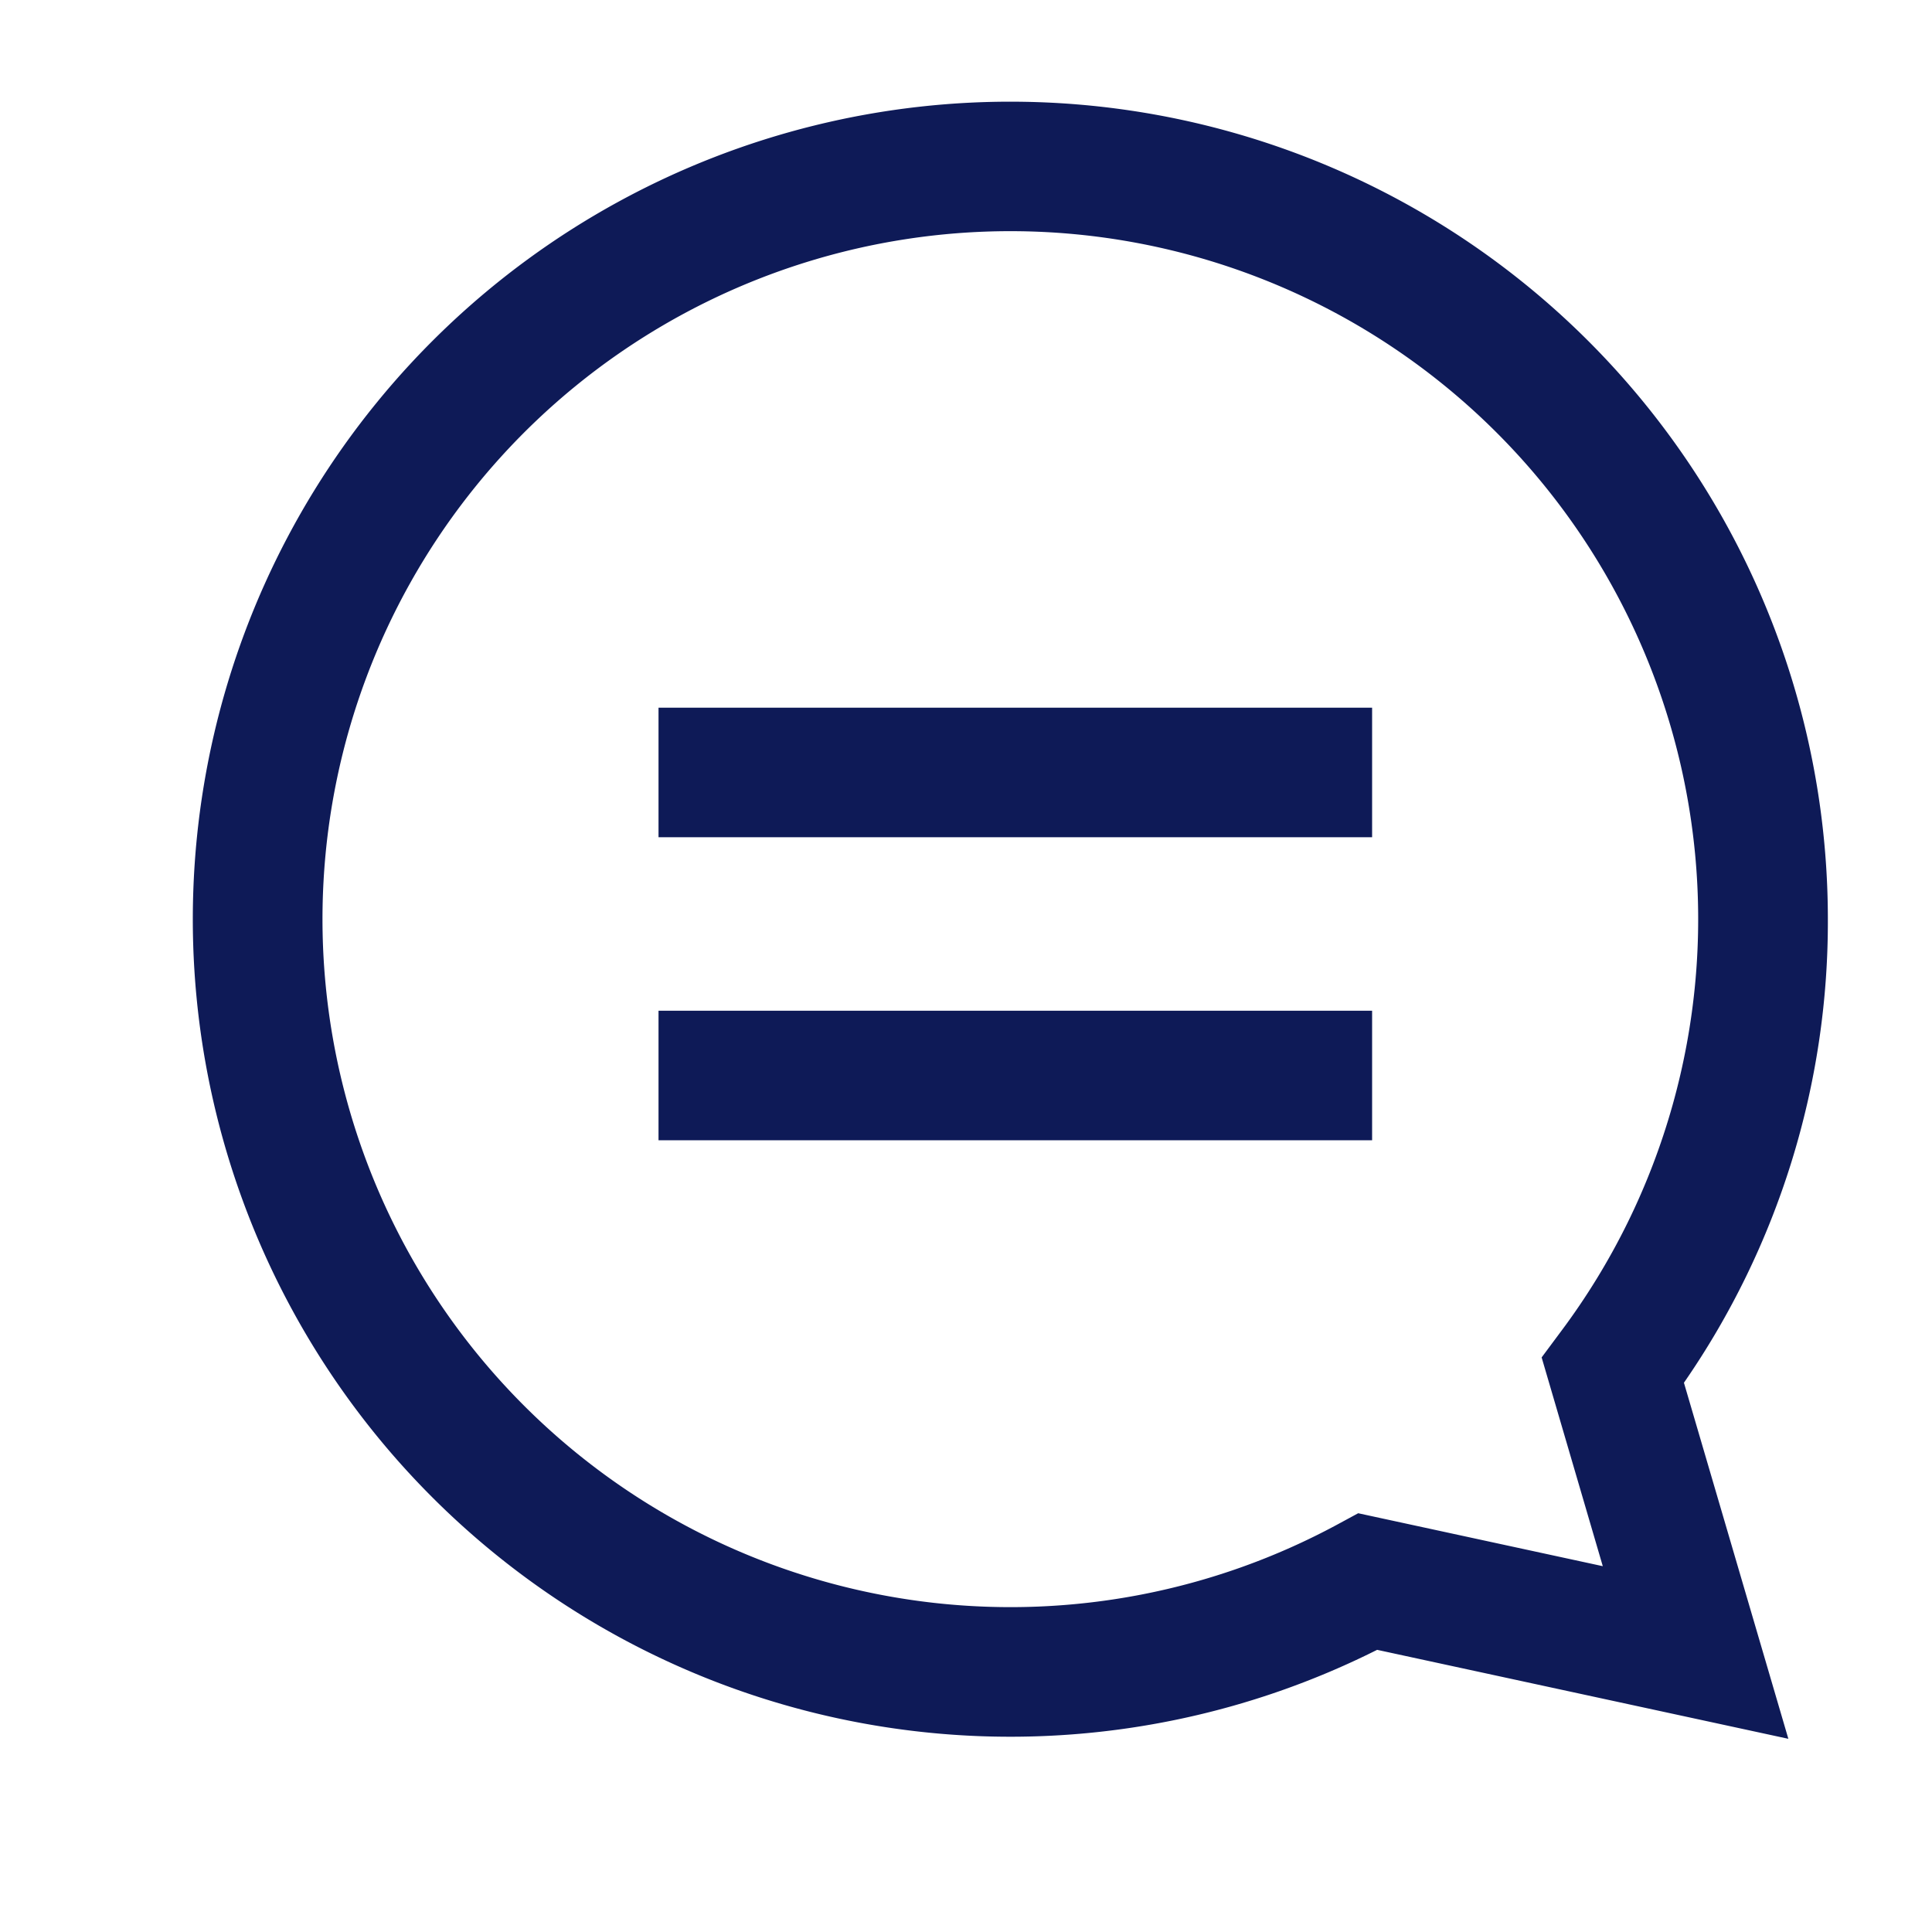
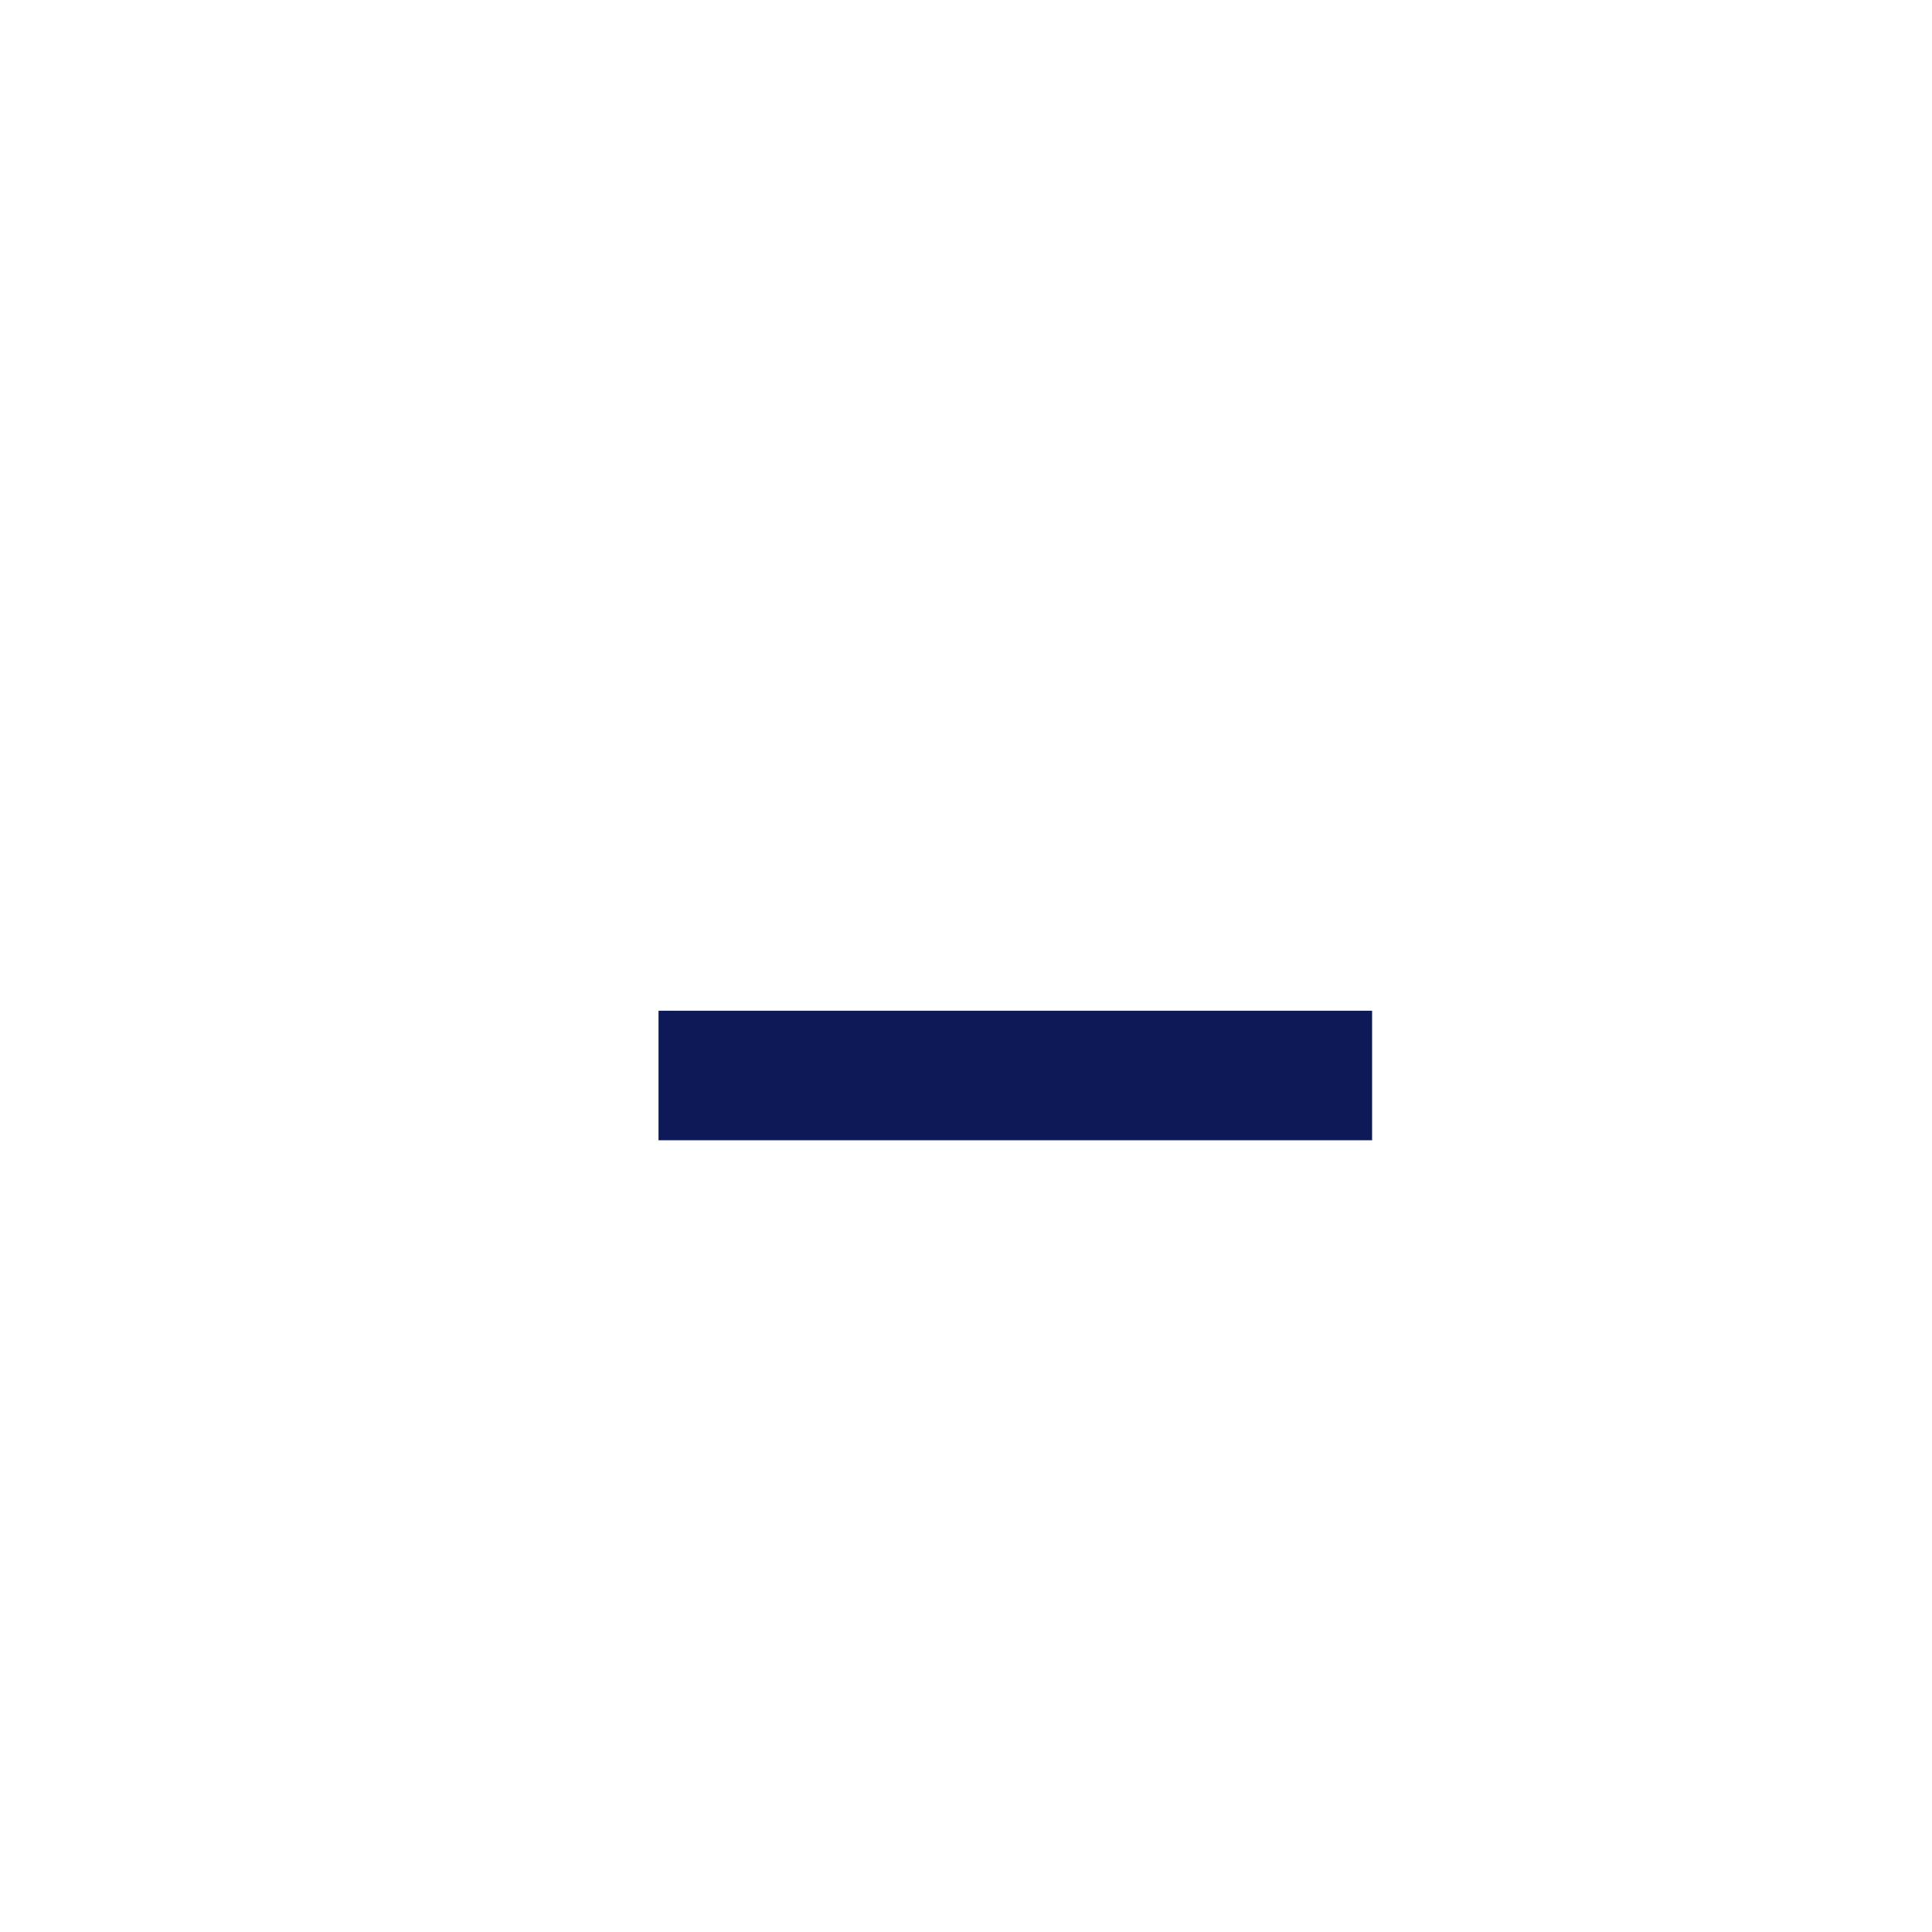
<svg xmlns="http://www.w3.org/2000/svg" width="20" height="20" viewBox="0 0 20 20">
  <defs>
    <style>
      .cls-1 {
        fill: none;
      }

      .cls-2 {
        fill: #0e1a57;
      }
    </style>
  </defs>
  <g id="组_3064" data-name="组 3064" transform="translate(-171 -168)">
    <rect id="矩形_1203" data-name="矩形 1203" class="cls-1" width="20" height="20" transform="translate(171 168)" />
    <g id="组_3070" data-name="组 3070" transform="translate(-715.002 -219.948)">
      <g id="组_3066" data-name="组 3066" transform="translate(888 389)">
-         <path id="路径_11280" data-name="路径 11280" class="cls-2" d="M904.515,405.948l-4.257-.921a8.463,8.463,0,1,1,4.666-7.565,8.385,8.385,0,0,1-1.49,4.8Zm-8.053-15.607a7.122,7.122,0,1,0,3.382,13.39l.218-.118,2.532.548L901.961,402l.2-.269a7.122,7.122,0,0,0-5.7-11.39Z" transform="translate(-888 -389)" />
-       </g>
+         </g>
      <g id="组_3069" data-name="组 3069" transform="translate(892.819 395.274)">
        <g id="组_3067" data-name="组 3067" transform="translate(0 0)">
-           <rect id="矩形_1381" data-name="矩形 1381" class="cls-2" width="7.387" height="1.341" />
-         </g>
+           </g>
        <g id="组_3068" data-name="组 3068" transform="translate(0 3.137)">
          <rect id="矩形_1382" data-name="矩形 1382" class="cls-2" width="7.387" height="1.341" />
        </g>
      </g>
    </g>
  </g>
</svg>